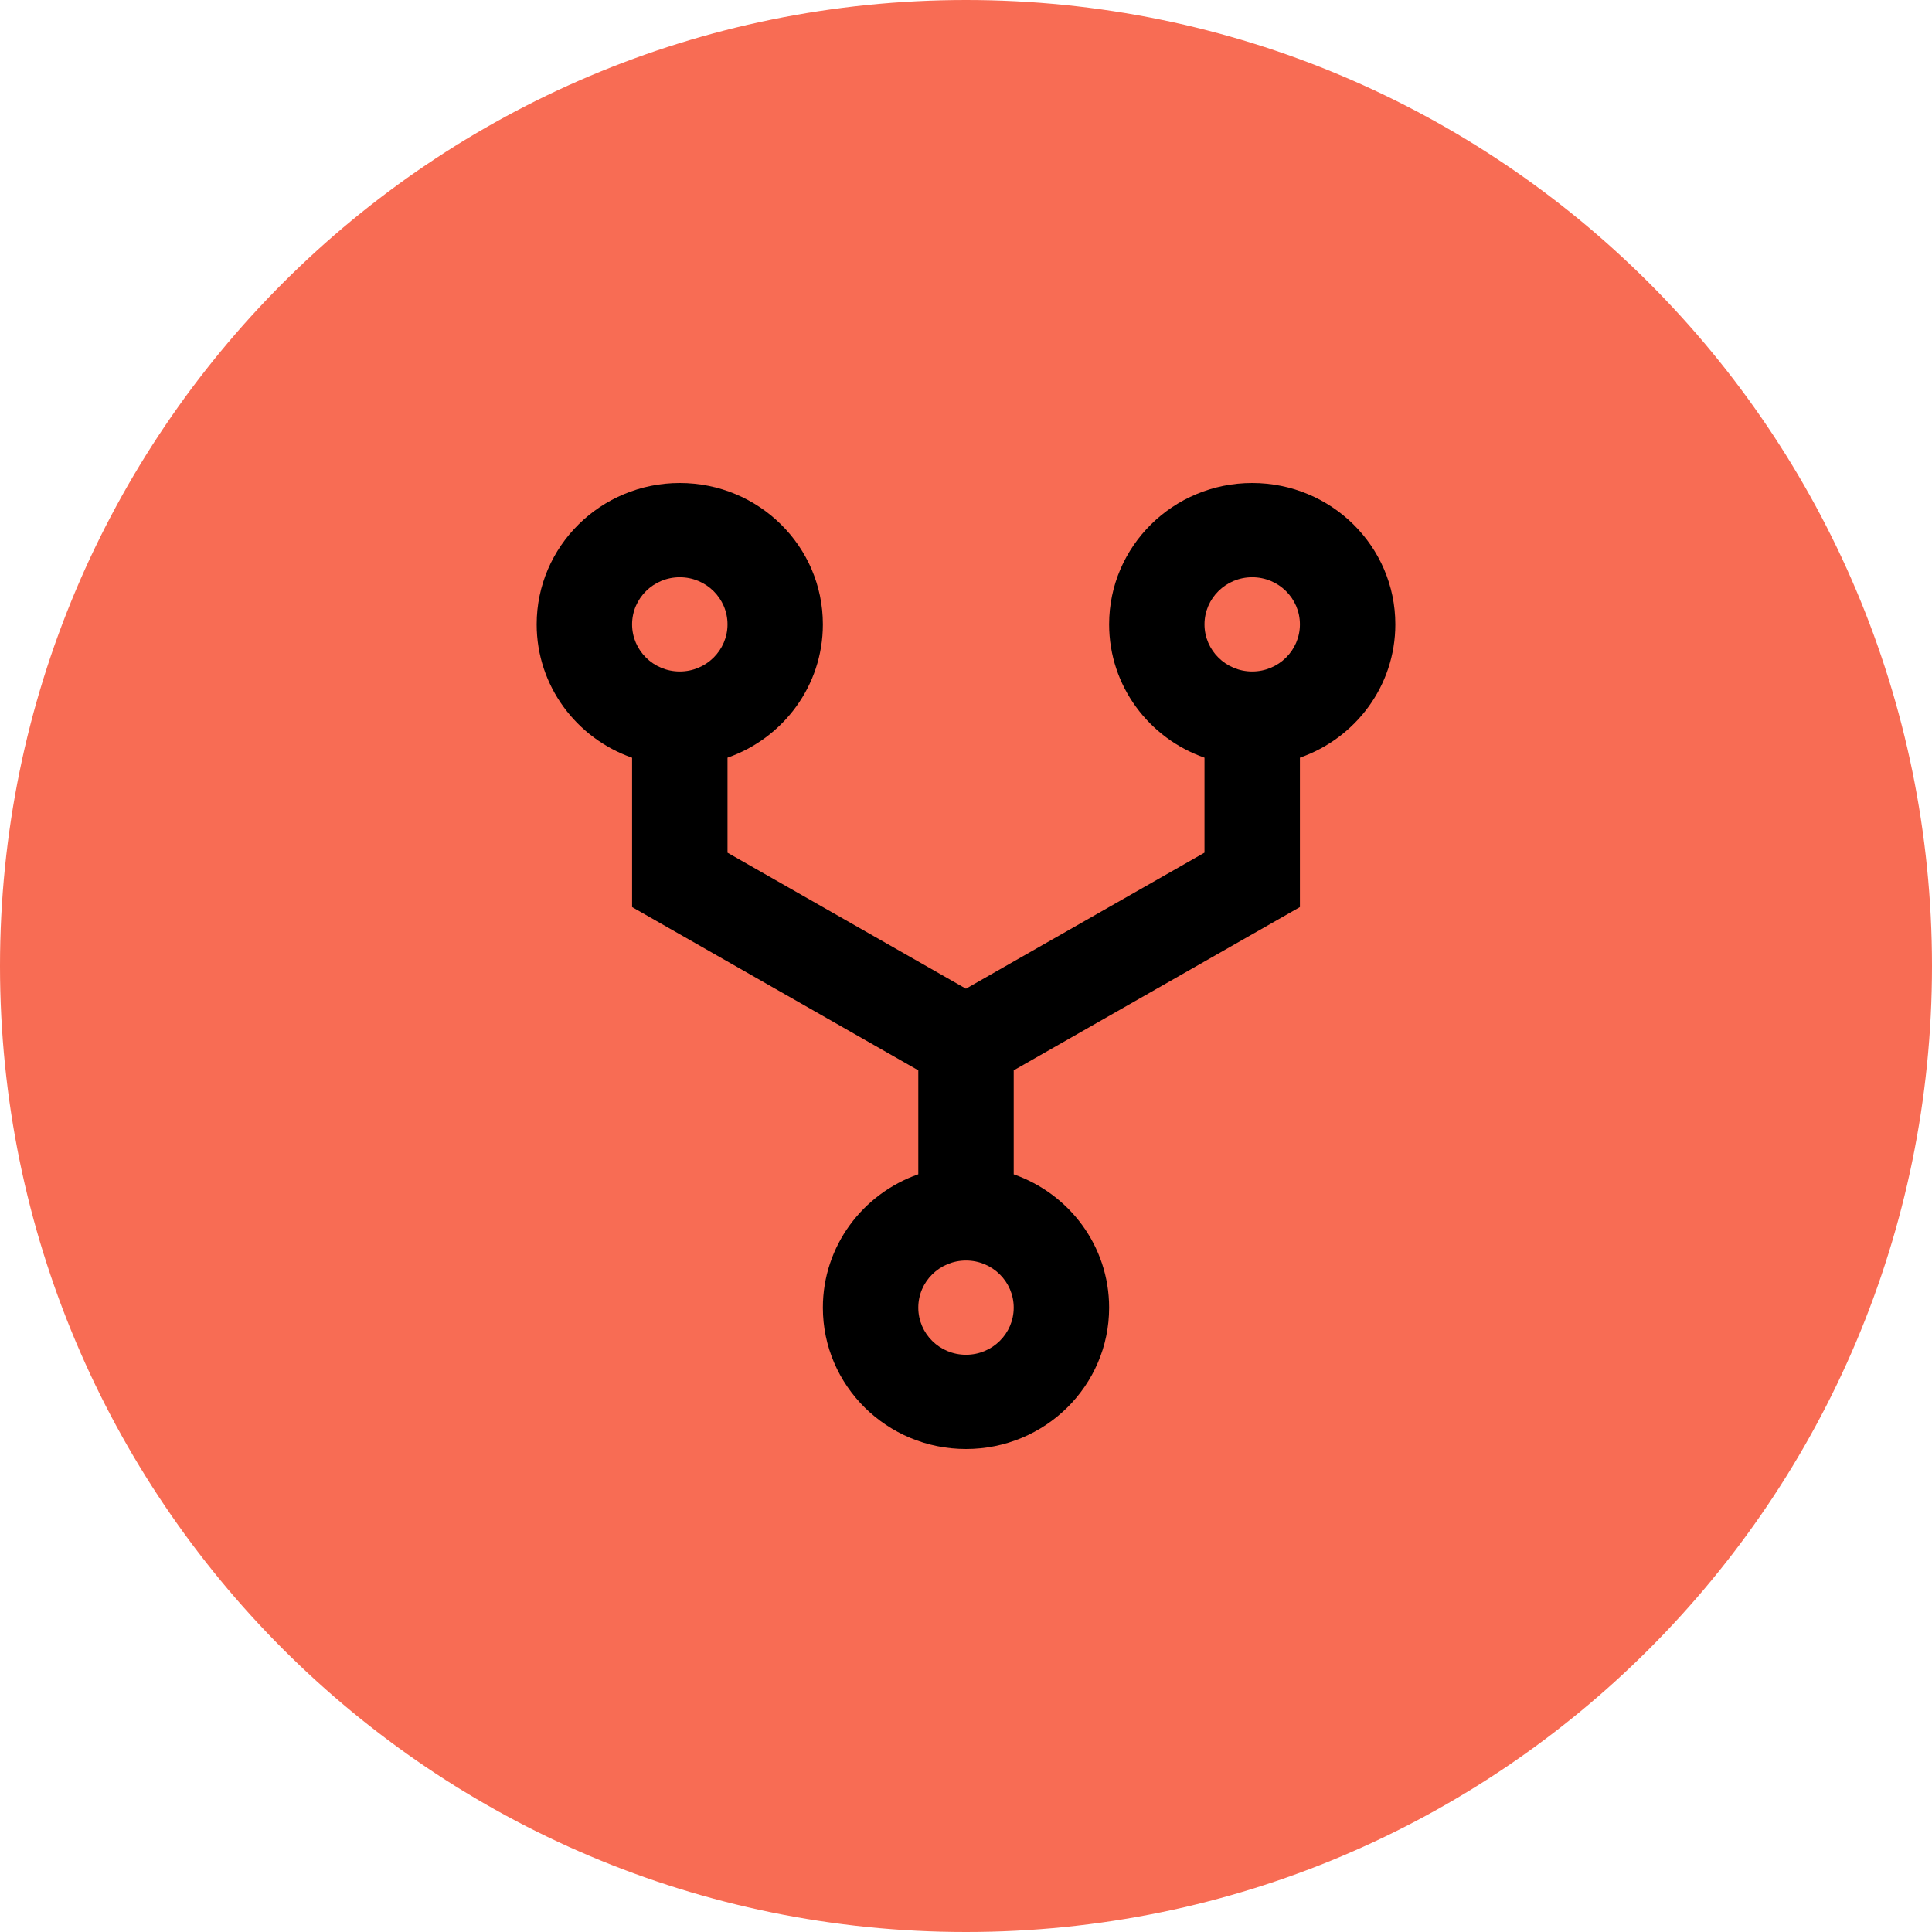
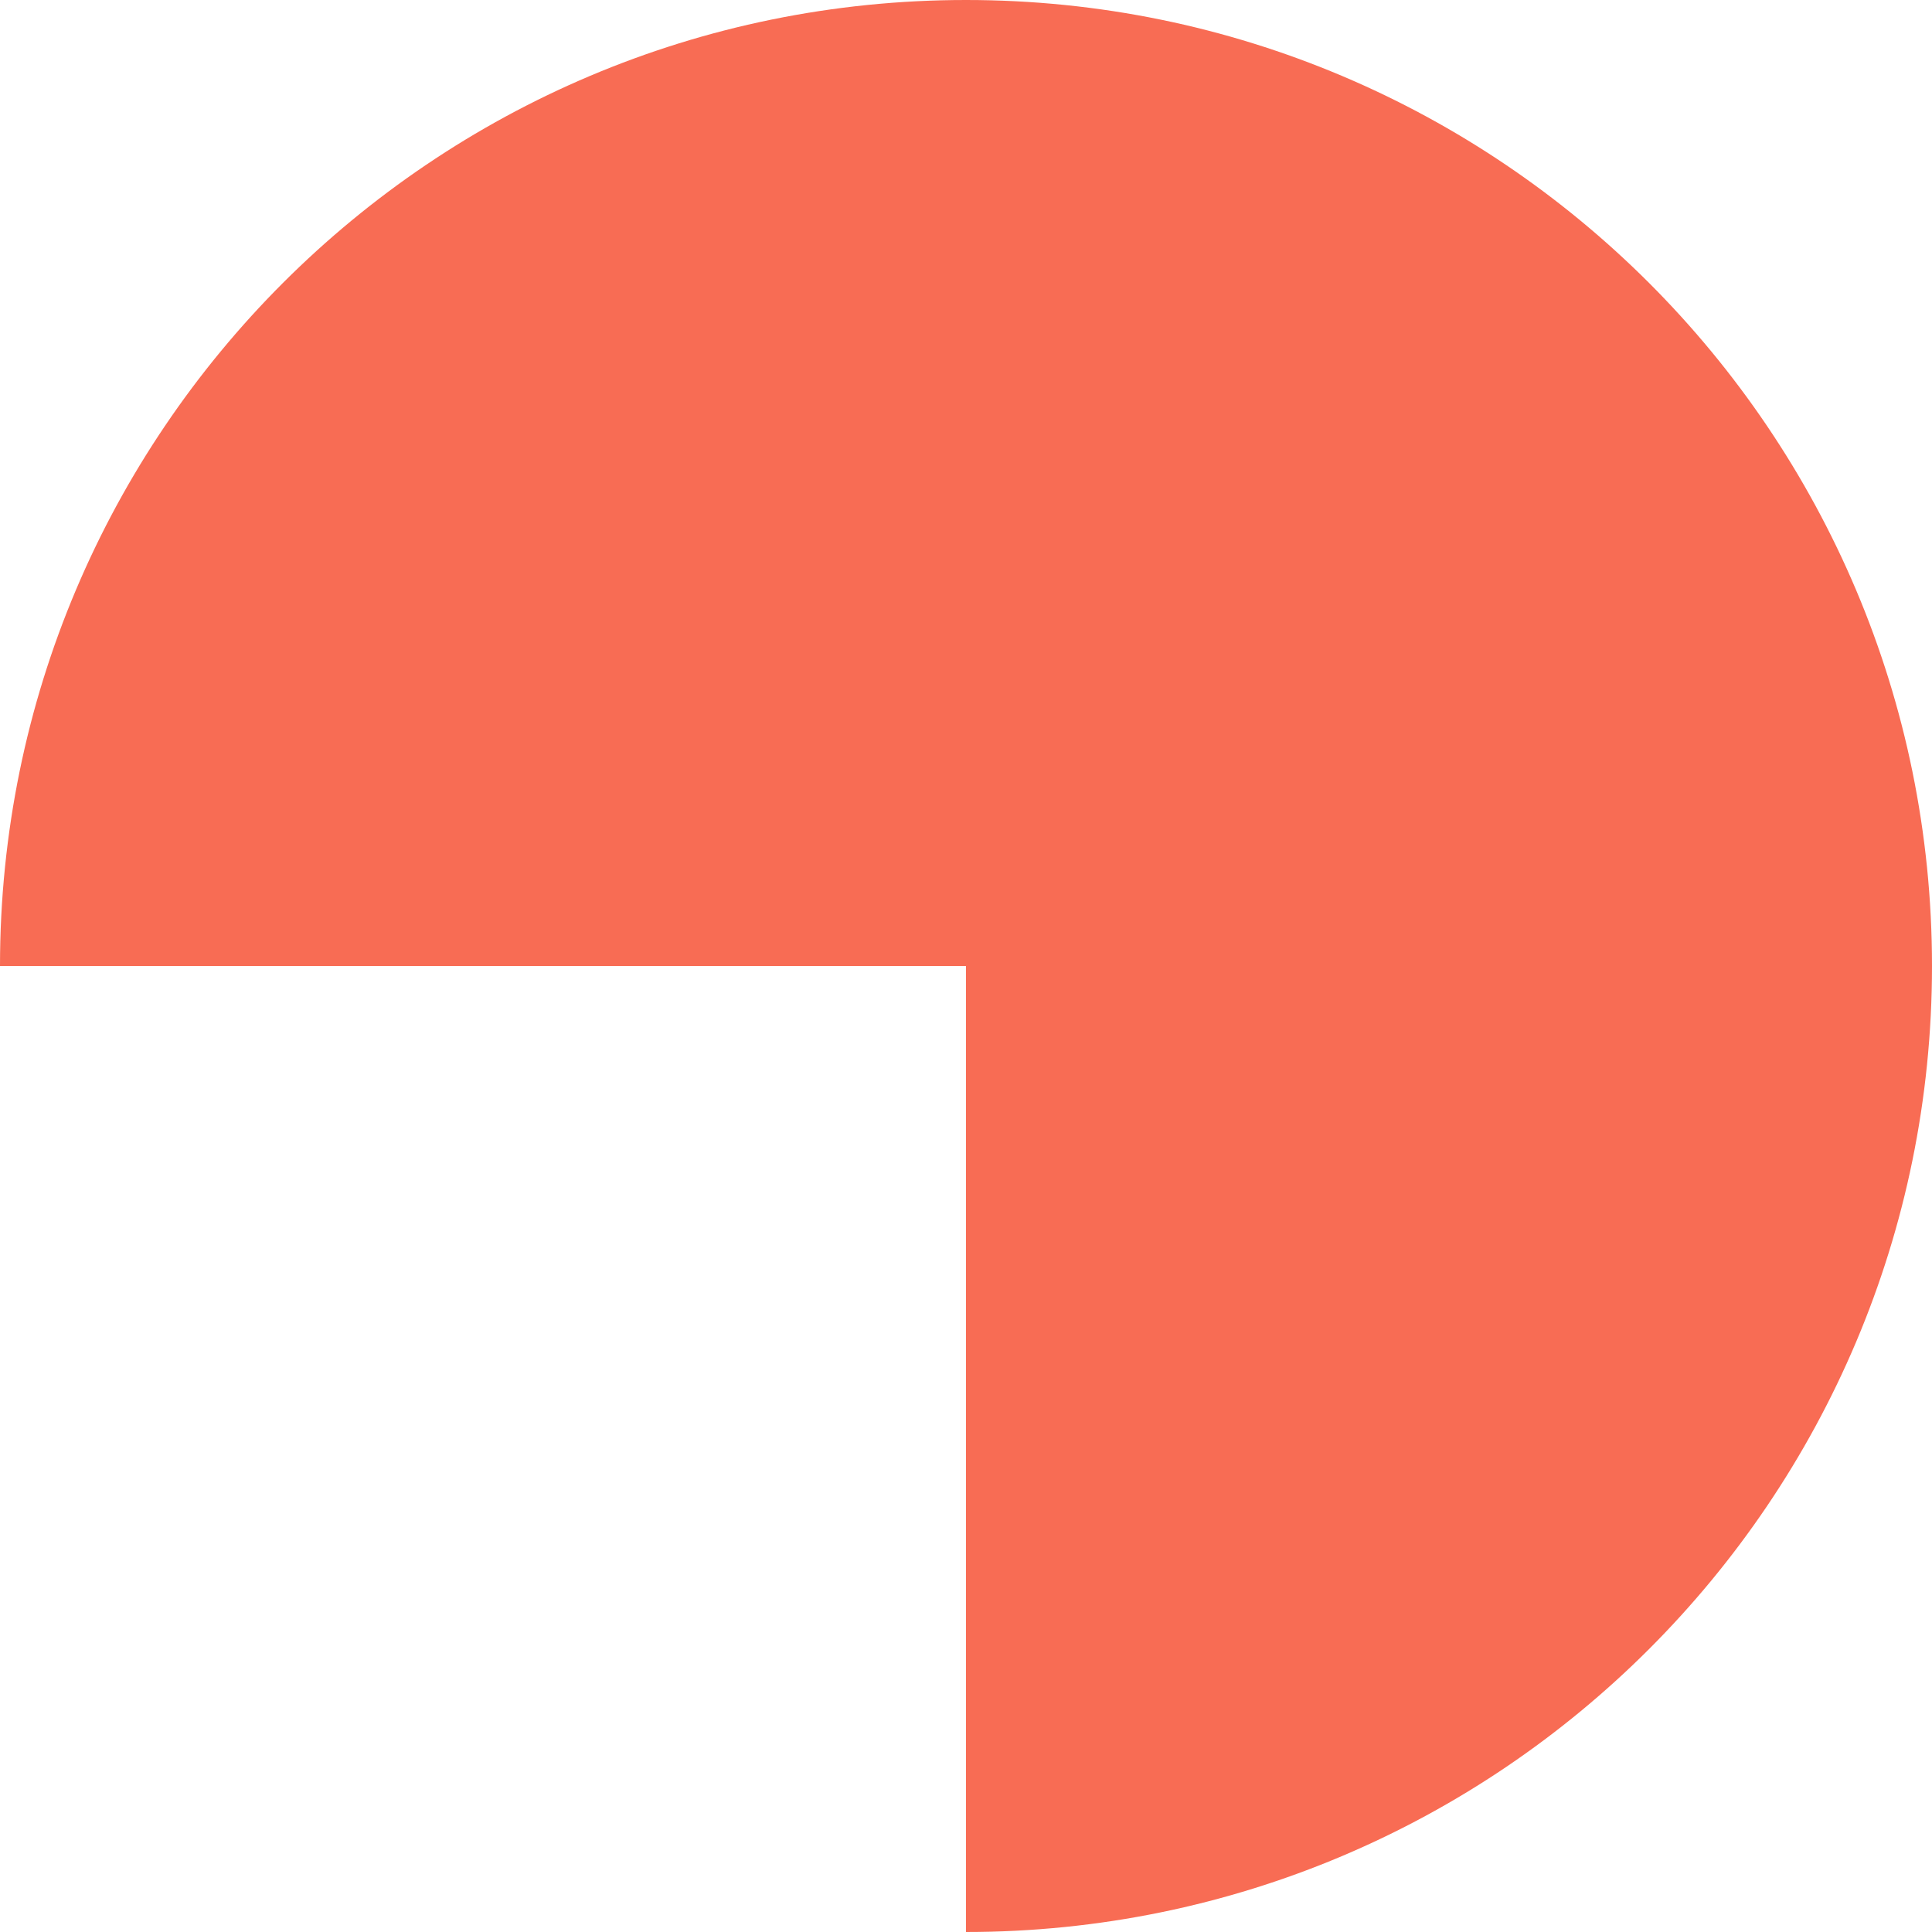
<svg xmlns="http://www.w3.org/2000/svg" width="36" height="36" viewBox="0 0 36 36" fill="none">
-   <path d="M0 18C0 8.059 8.059 0 18 0V0C27.941 0 36 8.059 36 18V18C36 27.941 27.941 36 18 36V36C8.059 36 0 27.941 0 18V18Z" fill="#F86C54" />
-   <path d="M18.889 19.944L18.889 21.882C19.925 22.244 20.667 23.219 20.667 24.366C20.667 25.821 19.473 27 18 27C16.527 27 15.333 25.821 15.333 24.366C15.333 23.219 16.076 22.243 17.111 21.881L17.111 19.944L11.778 16.902L11.778 14.119C10.742 13.757 10 12.781 10 11.634C10 10.179 11.194 9 12.667 9C14.14 9 15.333 10.179 15.333 11.634C15.333 12.781 14.592 13.756 13.556 14.118L13.556 15.889L17.999 18.423L22.444 15.888L22.444 14.118C21.409 13.757 20.667 12.781 20.667 11.634C20.667 10.179 21.86 9 23.333 9C24.806 9 26 10.179 26 11.634C26 12.781 25.259 13.756 24.222 14.118L24.222 16.902L18.889 19.944ZM22.444 11.634C22.444 12.119 22.843 12.512 23.333 12.512C23.824 12.512 24.222 12.119 24.222 11.634C24.222 11.149 23.824 10.756 23.333 10.756C22.843 10.756 22.444 11.149 22.444 11.634ZM17.111 24.366C17.111 24.851 17.509 25.244 18 25.244C18.491 25.244 18.889 24.851 18.889 24.366C18.889 23.881 18.491 23.488 18 23.488C17.509 23.488 17.111 23.881 17.111 24.366ZM11.778 11.634C11.778 12.119 12.176 12.512 12.667 12.512C13.157 12.512 13.556 12.119 13.556 11.634C13.556 11.149 13.157 10.756 12.667 10.756C12.176 10.756 11.778 11.149 11.778 11.634Z" fill="black" />
+   <path d="M0 18C0 8.059 8.059 0 18 0V0C27.941 0 36 8.059 36 18V18C36 27.941 27.941 36 18 36V36V18Z" fill="#F86C54" />
</svg>